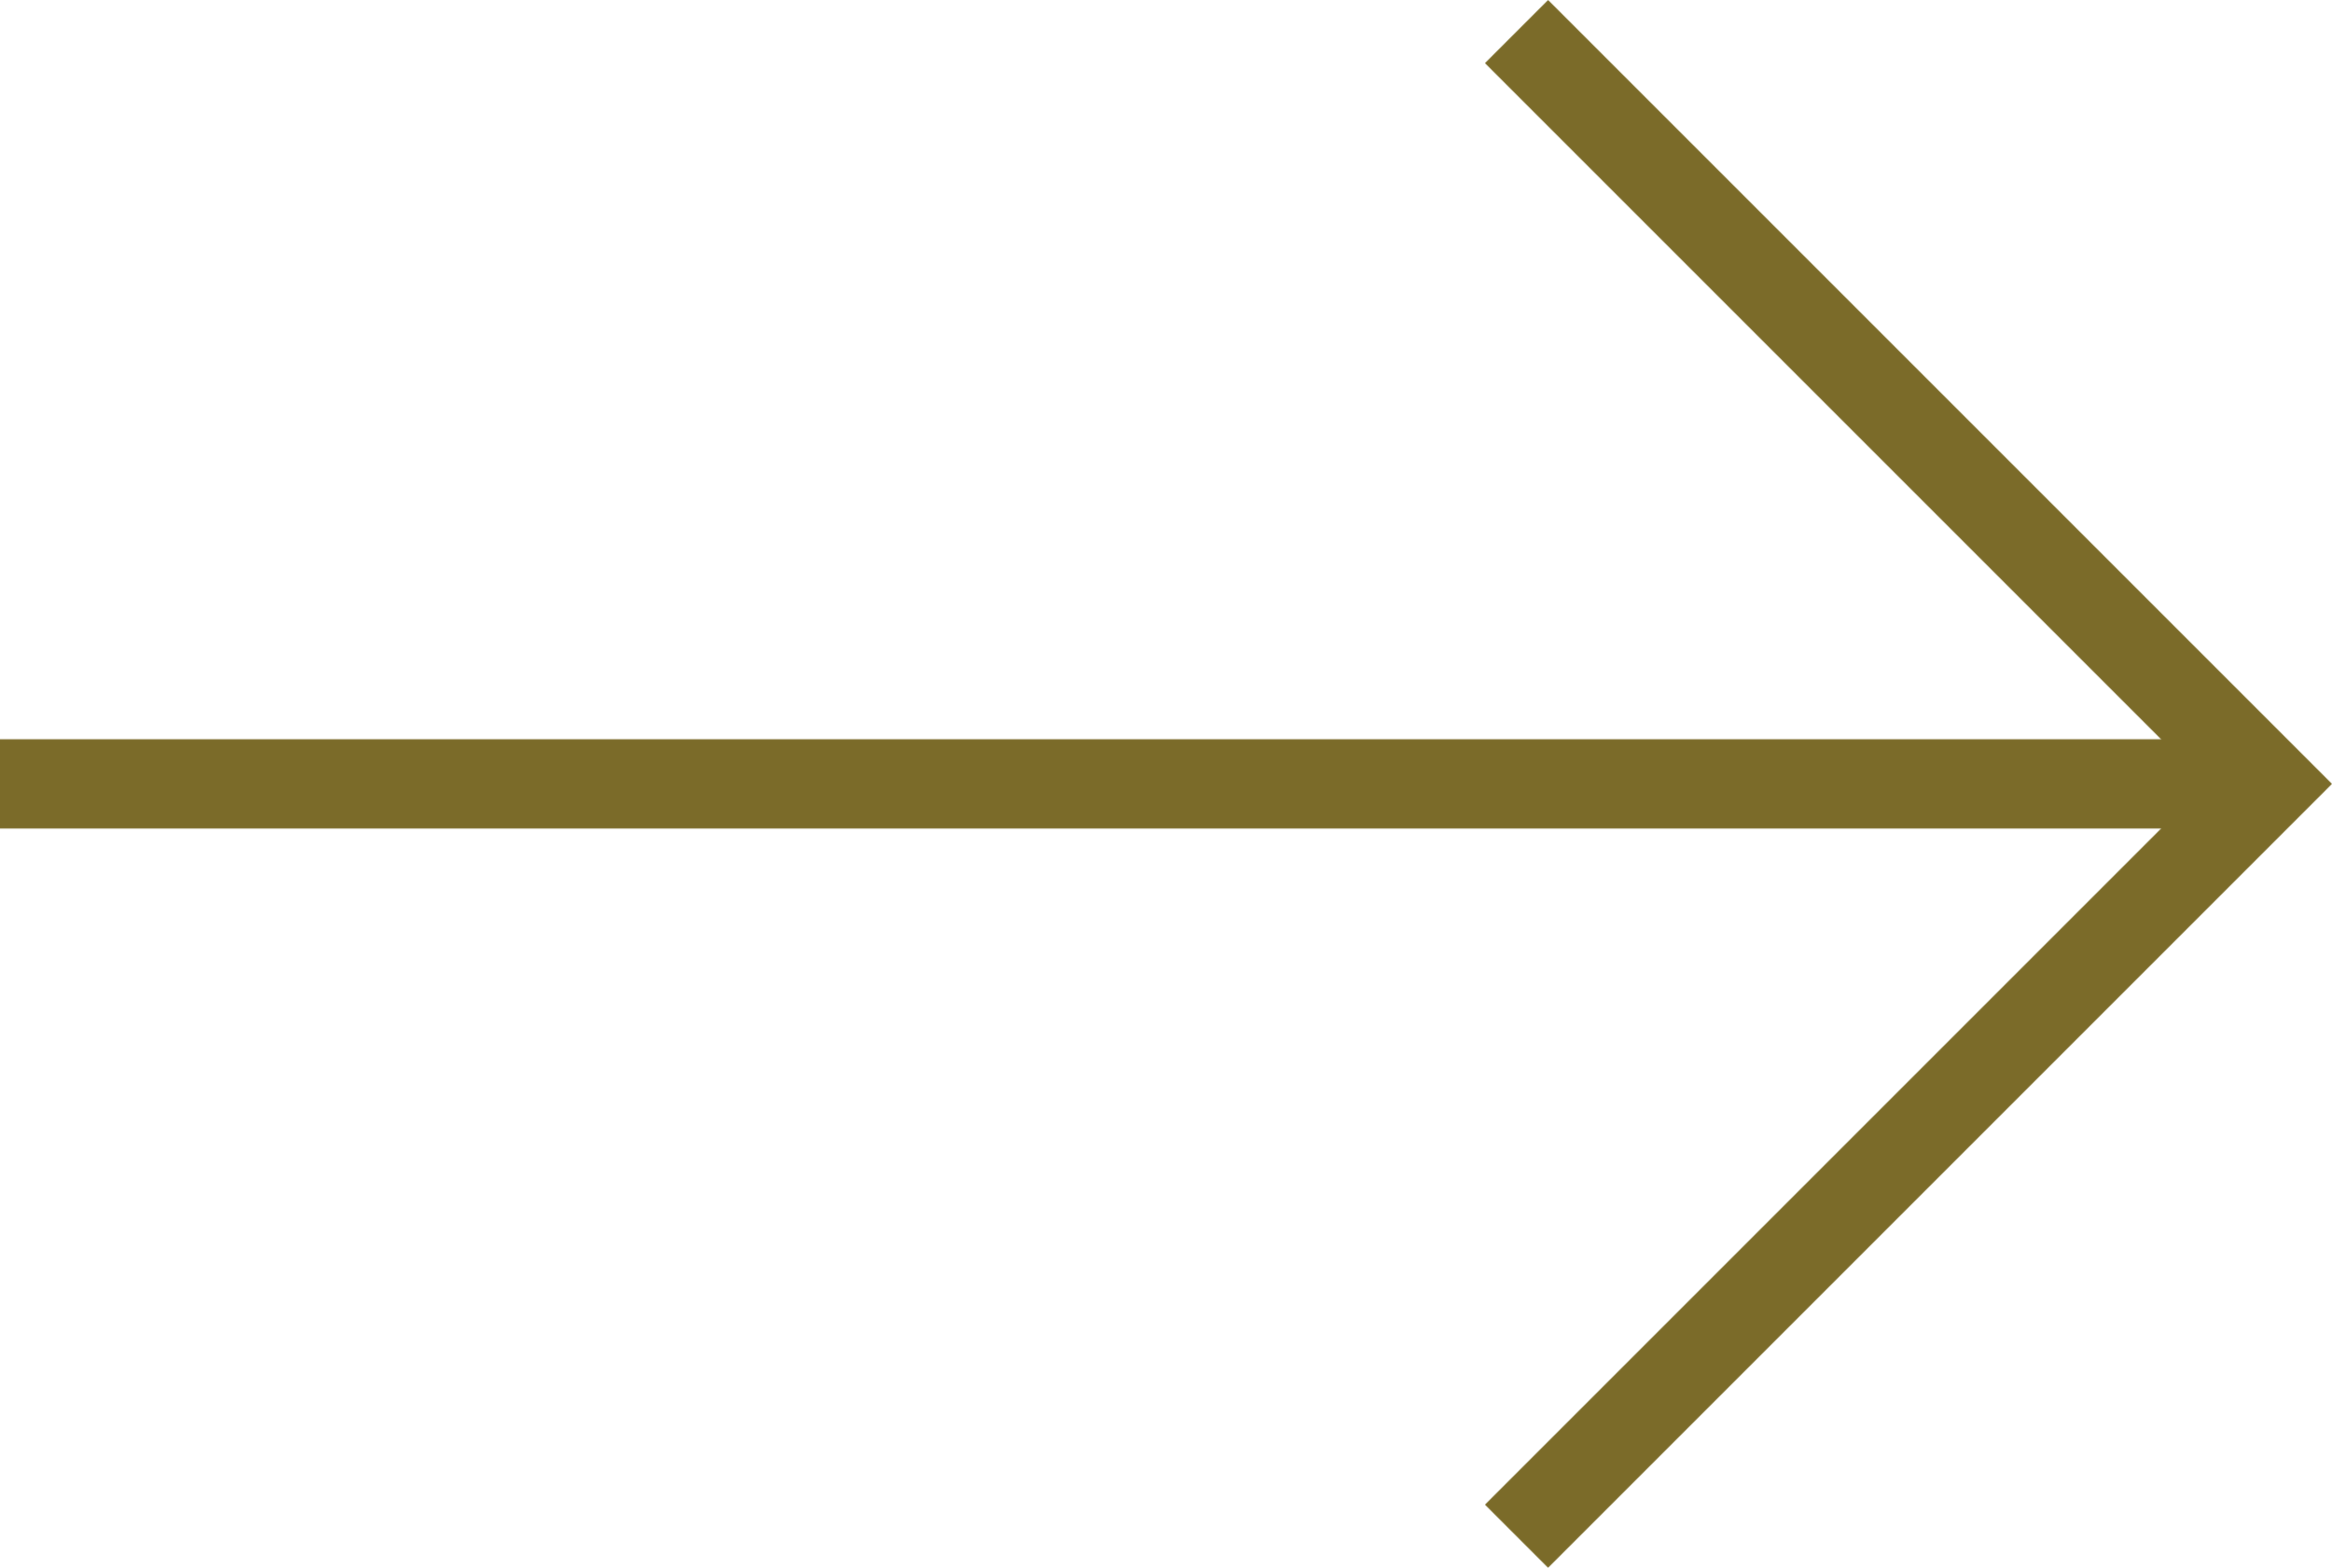
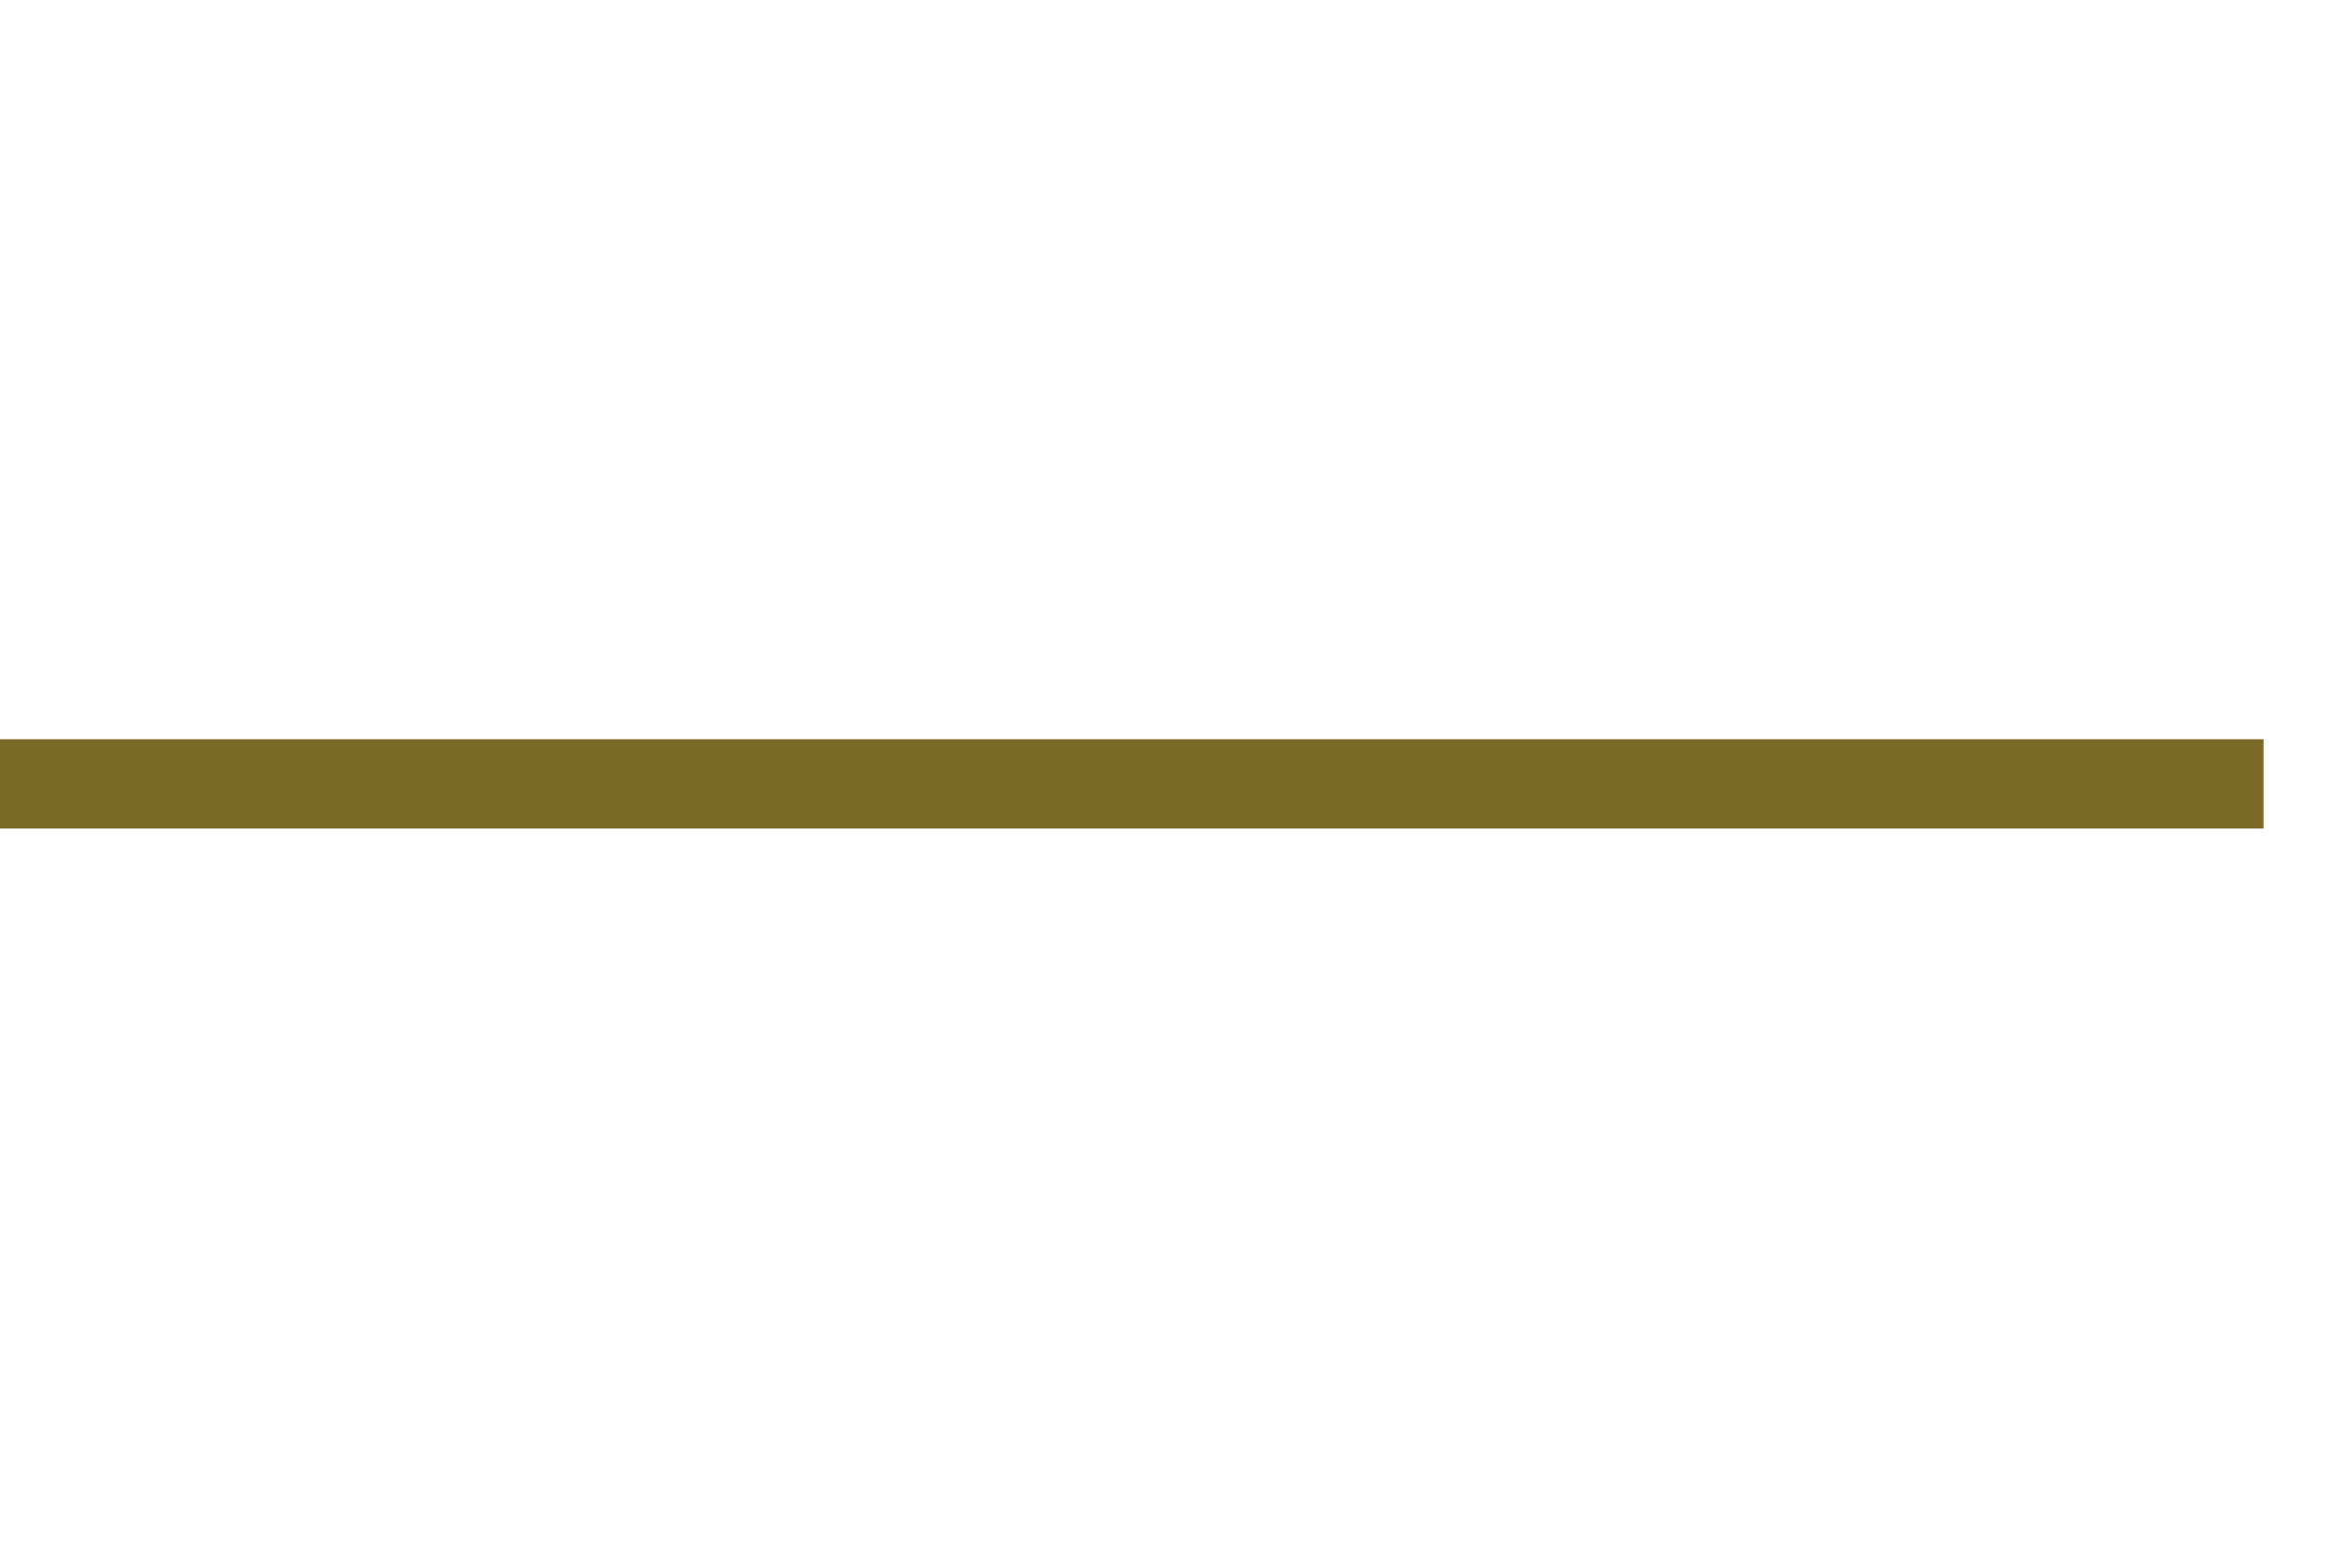
<svg xmlns="http://www.w3.org/2000/svg" width="26.116" height="17.558" viewBox="0 0 26.116 17.558">
  <g transform="translate(-976.501 -2426.315)">
-     <path d="M-1622.934,2443.873l-.707-.707,8.072-8.072-8.072-8.072.707-.707,8.779,8.779Z" transform="translate(2616.772)" fill="#7b6b29" />
    <path d="M-1640.149,2448.11h-25.35v-1h25.35Z" transform="translate(2642 -12.516)" fill="#7b6b29" />
  </g>
</svg>